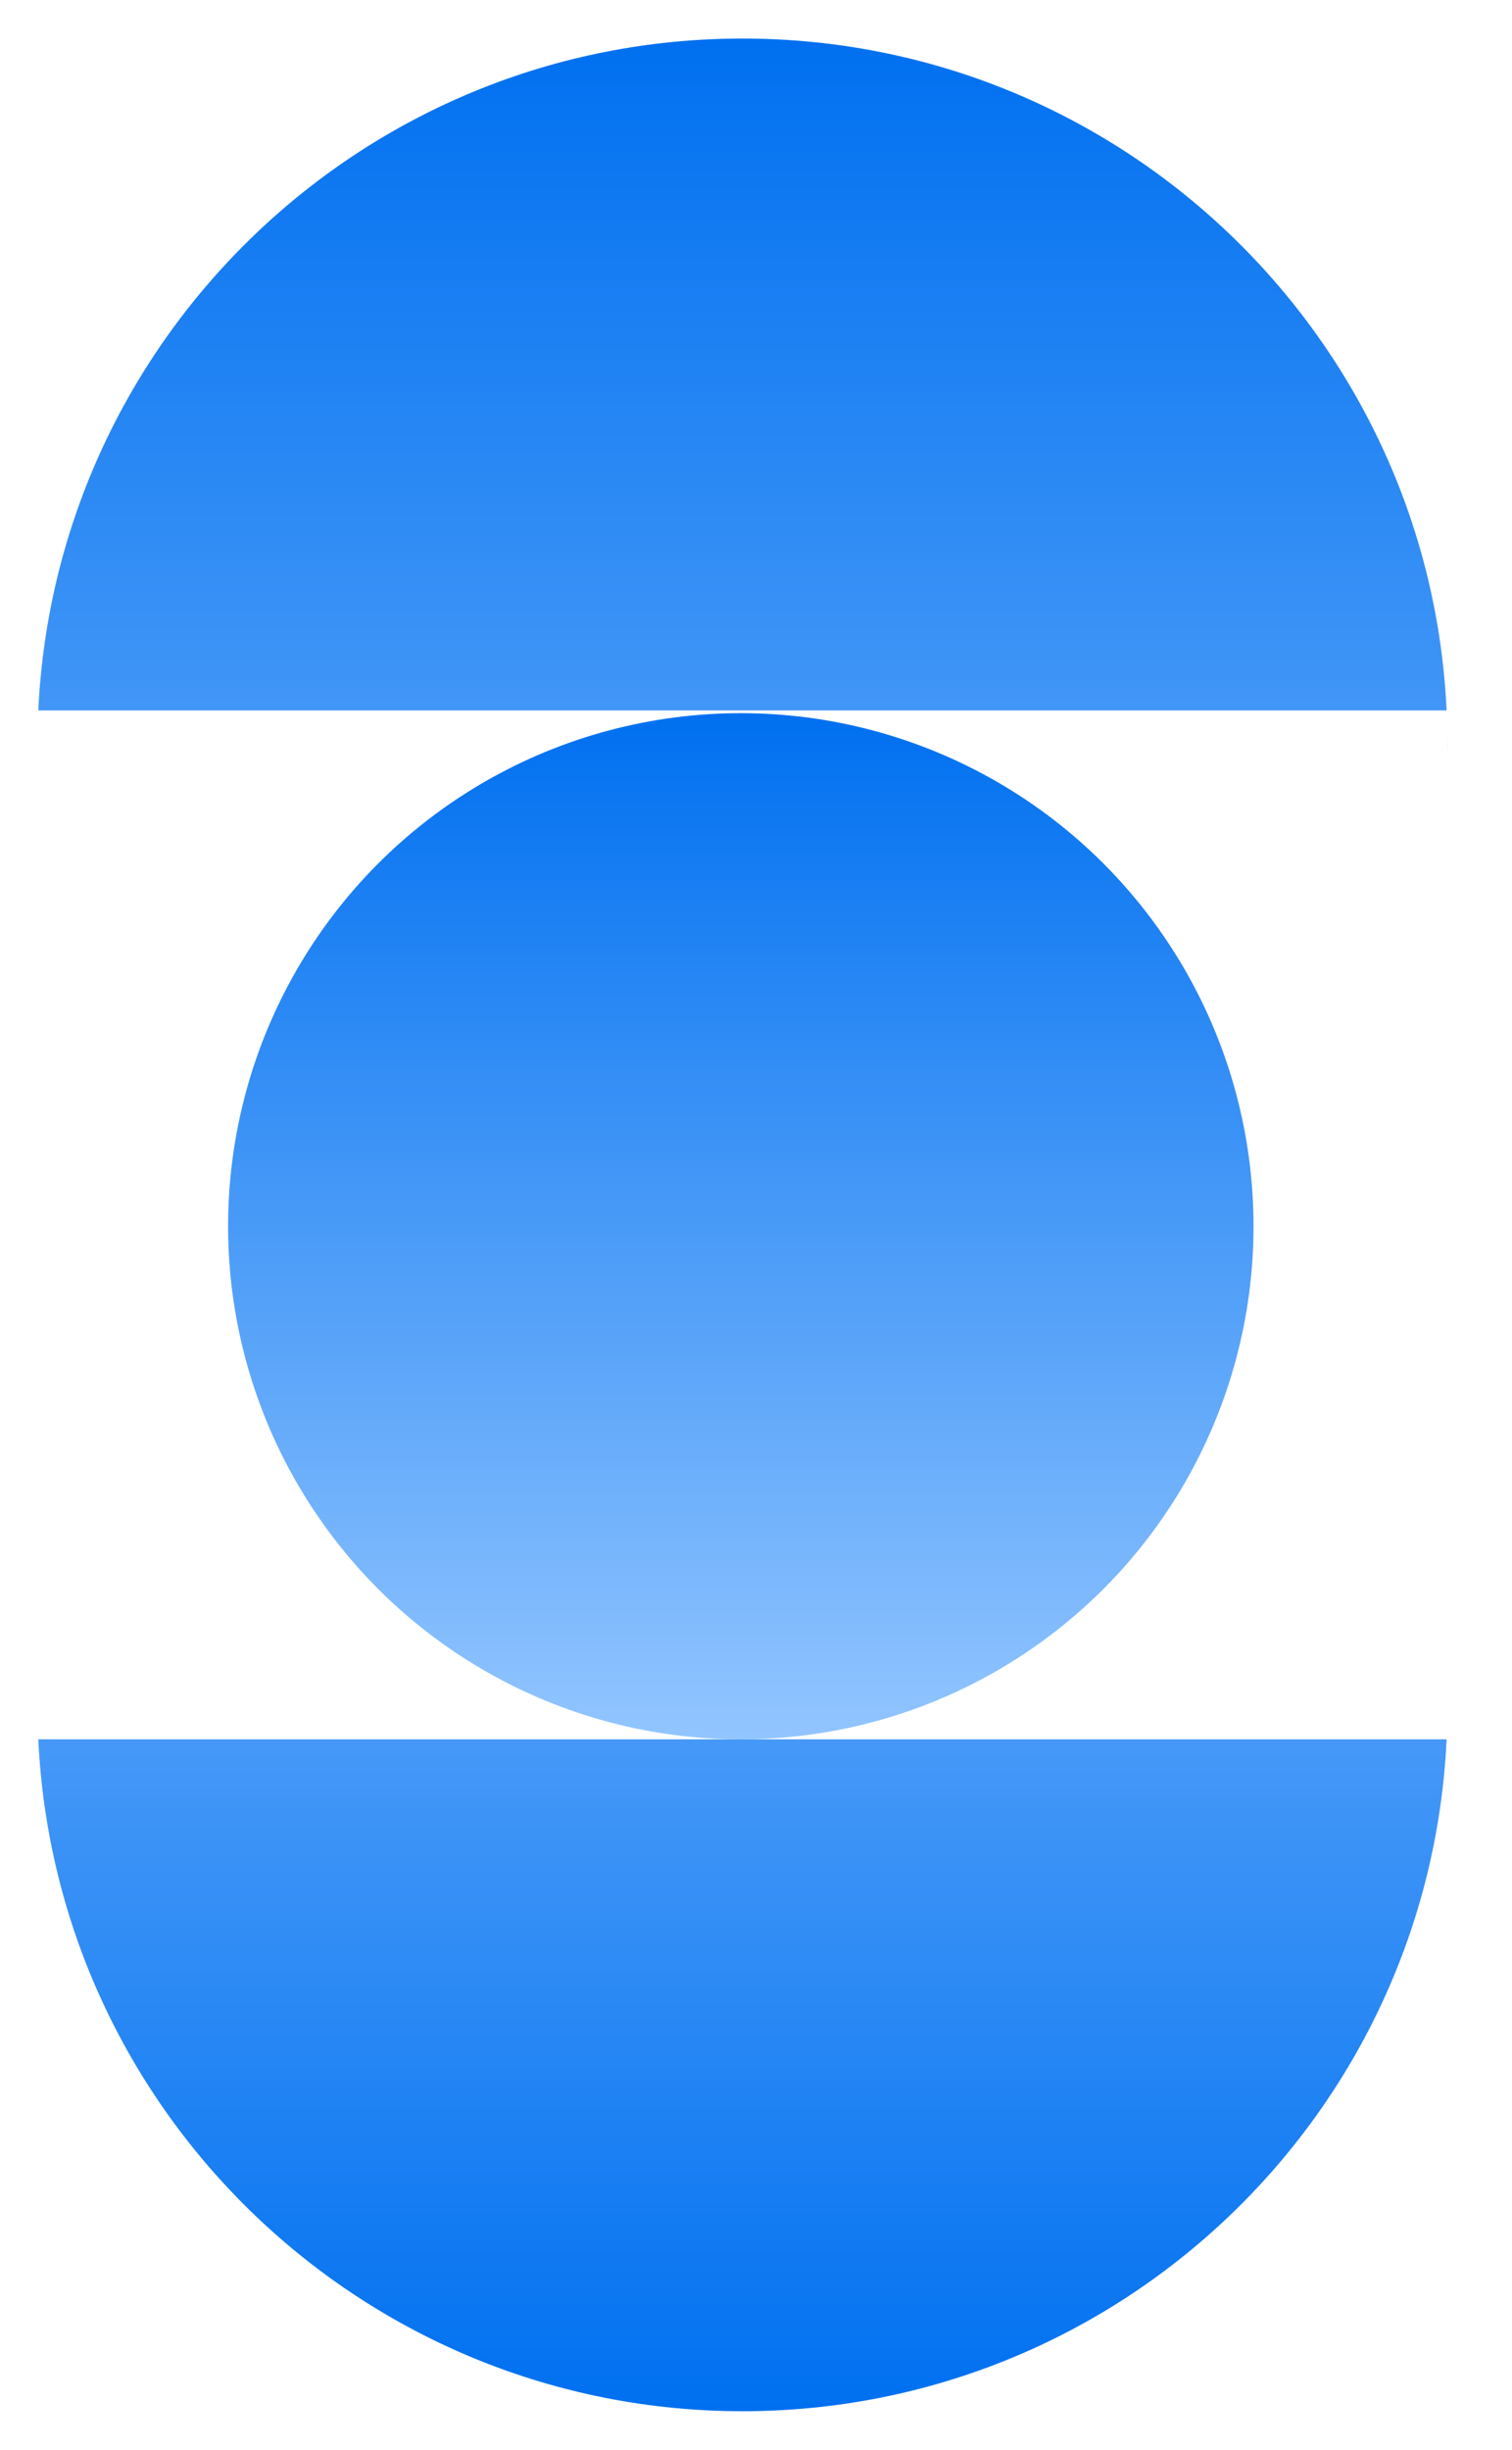
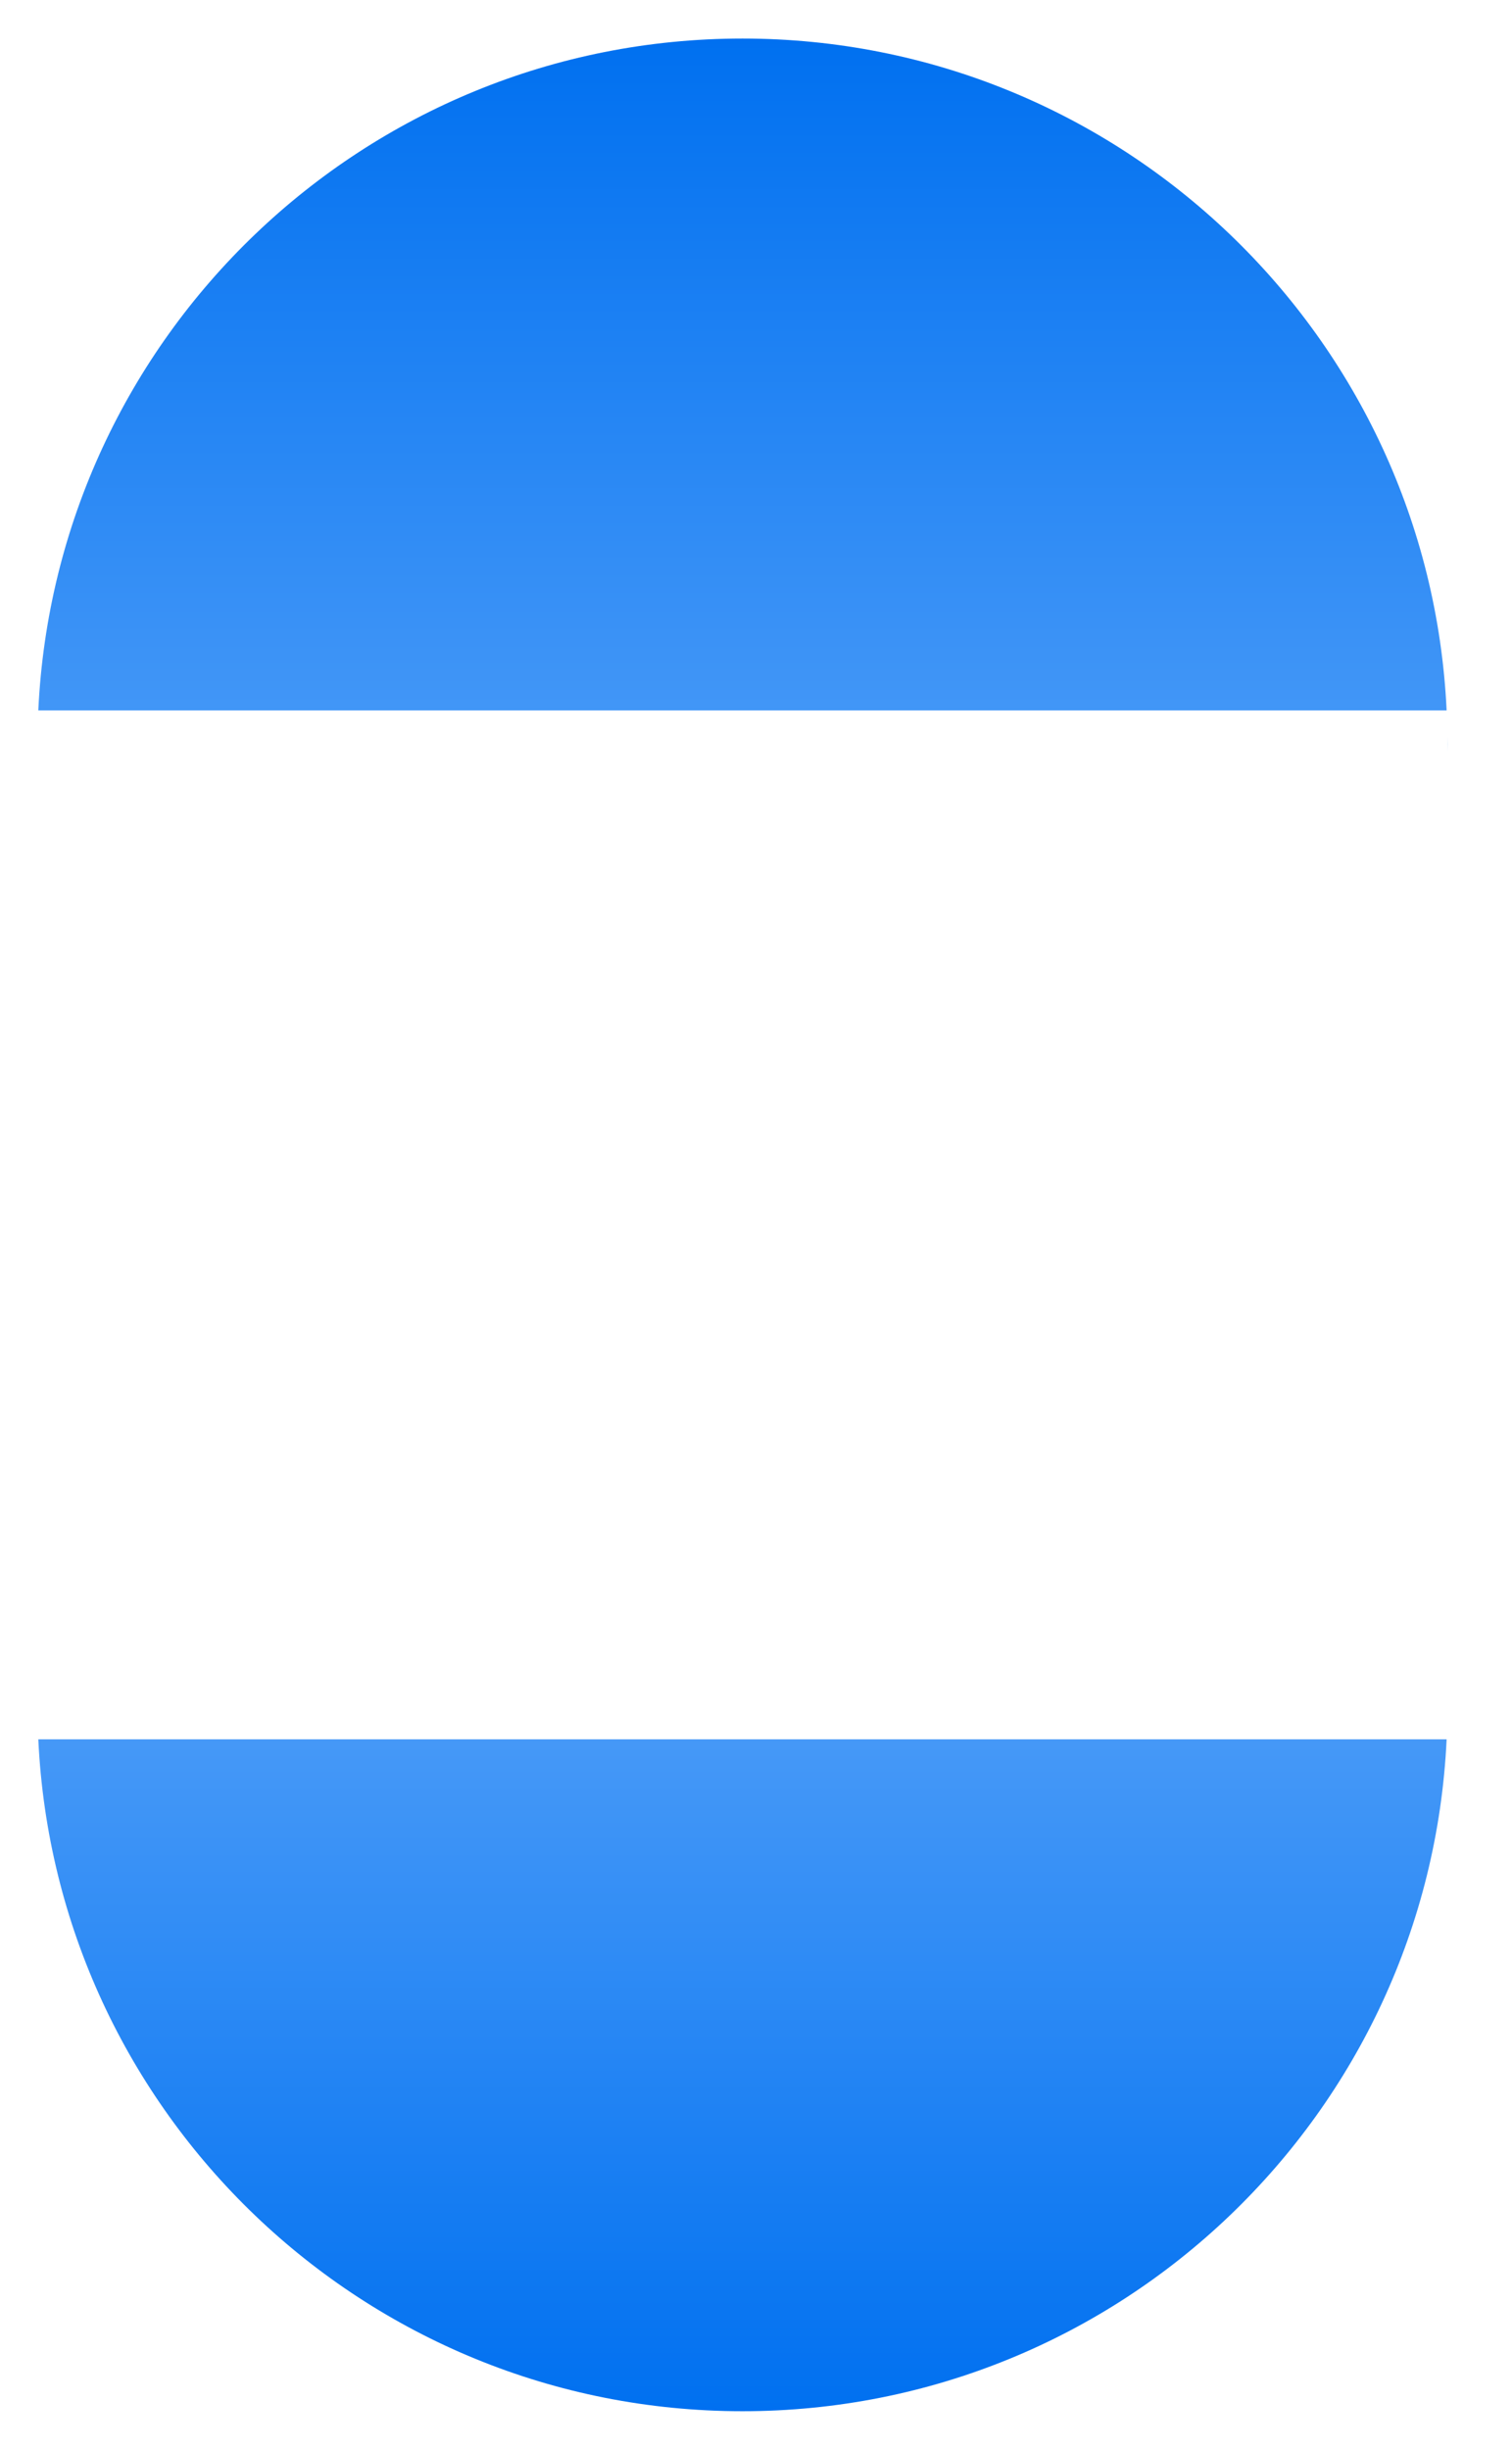
<svg xmlns="http://www.w3.org/2000/svg" xmlns:xlink="http://www.w3.org/1999/xlink" fill="none" height="34" viewBox="0 0 21 34" width="21">
  <linearGradient id="a">
    <stop offset="0" stop-color="#0070f0" />
    <stop offset="1" stop-color="#92c5ff" />
  </linearGradient>
  <linearGradient id="b" gradientUnits="userSpaceOnUse" x1="10.289" x2="10.289" xlink:href="#a" y1="9.898" y2="24.14" />
  <linearGradient id="c" gradientUnits="userSpaceOnUse" x1="10.317" x2="10.317" xlink:href="#a" y1=".536" y2="21.32" />
  <linearGradient id="d" gradientUnits="userSpaceOnUse" x1="10.312" x2="10.312" xlink:href="#a" y1="33.464" y2="13.882" />
-   <circle cx="10.289" cy="17.019" fill="url(#b)" r="7.121" />
  <g clip-rule="evenodd" fill-rule="evenodd">
    <path d="m20.102 10.433c0-.035.001-.071.001-.106s-0-.071-.001-.106zm-.01-.573c-.243-5.191-4.529-9.325-9.78-9.325-5.251 0-9.537 4.134-9.78 9.325z" fill="url(#c)" />
    <path d="m20.092 24.14h-19.56c.243 5.191 4.529 9.325 9.78 9.325 5.251 0 9.537-4.134 9.78-9.325z" fill="url(#d)" />
  </g>
</svg>